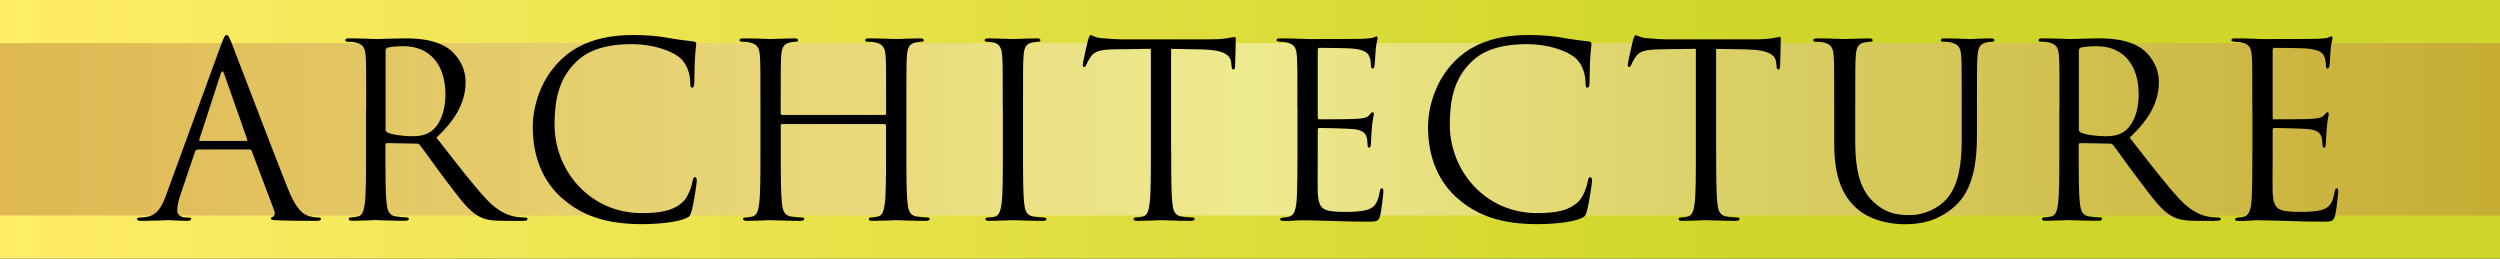
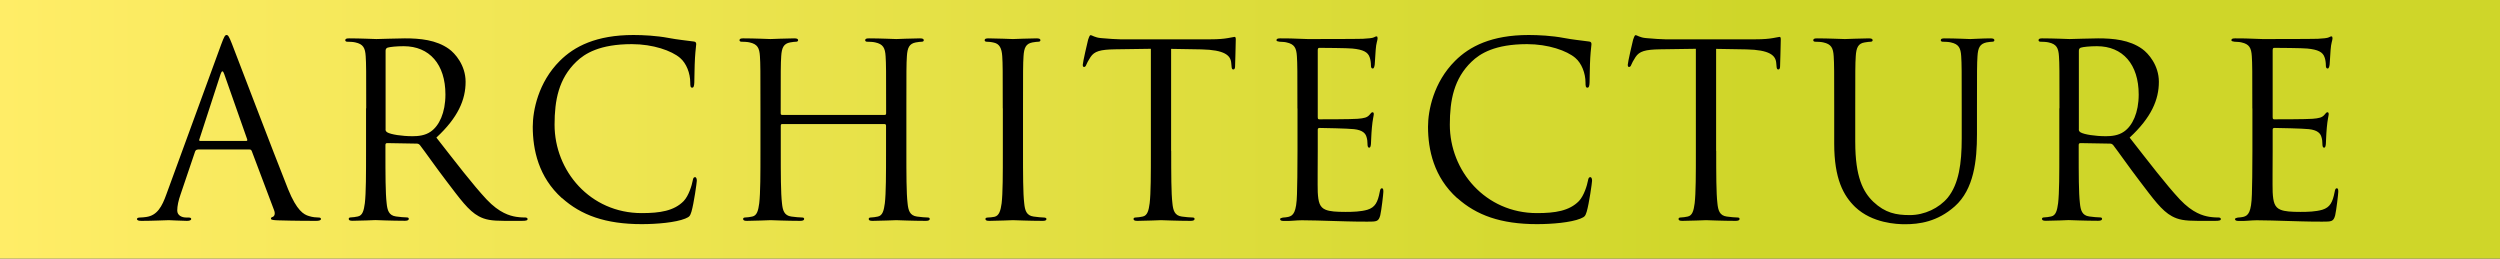
<svg xmlns="http://www.w3.org/2000/svg" viewBox="0 0 290 30">
  <rect x="0" y="0" width="290" height="30" fill="#333333" stroke="none" />
  <defs>
    <linearGradient id="a" data-name="名称未設定グラデーション 11" x1="0" y1="15" x2="290" y2="15" gradientUnits="userSpaceOnUse">
      <stop offset="0" stop-color="#ffed67" />
      <stop offset=".7" stop-color="#cfd629" />
    </linearGradient>
    <linearGradient id="b" data-name="新規グラデーションスウォッチ 3" x1="290" y1="15" x2="0" y2="15" gradientUnits="userSpaceOnUse">
      <stop offset="0" stop-color="#bf833f" />
      <stop offset=".5" stop-color="#fff7e3" />
      <stop offset=".78" stop-color="#dbb687" />
      <stop offset="1" stop-color="#bf833f" />
    </linearGradient>
  </defs>
  <g data-name="レイヤー 2">
    <path fill="url(#a)" d="M0 0h290v30H0z" />
-     <path style="mix-blend-mode:multiply" fill="url(#b)" opacity=".5" d="M0 5h290v20H0z" />
    <path d="M22.91 17.36c-.14 0-.22.08-.28.22l-1.68 4.96c-.25.7-.39 1.37-.39 1.88 0 .56.53.81 1.01.81h.25c.28 0 .36.06.36.17 0 .17-.25.22-.5.22-.67 0-1.79-.08-2.1-.08s-1.85.08-3.16.08c-.36 0-.53-.06-.53-.22 0-.11.14-.17.39-.17.2 0 .45-.03.67-.06 1.29-.17 1.85-1.23 2.35-2.63l6.36-17.39c.34-.92.45-1.09.62-1.09s.28.14.62 1.01c.42 1.06 4.82 12.63 6.52 16.88 1.01 2.49 1.82 2.94 2.41 3.11.42.14.87.17 1.09.17.17 0 .31.03.31.17 0 .17-.25.22-.56.22-.42 0-2.46 0-4.4-.06-.53-.03-.84-.03-.84-.2 0-.11.08-.17.2-.2.17-.06.34-.31.17-.76l-2.6-6.89c-.06-.11-.11-.17-.25-.17h-6.02zm5.65-1.01c.14 0 .14-.08.11-.2l-2.66-7.56c-.14-.42-.28-.42-.42 0l-2.46 7.56c-.06.14 0 .2.08.2h5.35zm13.92-3.78c0-4.37 0-5.15-.06-6.05-.06-.95-.28-1.4-1.2-1.6-.22-.06-.7-.08-.95-.08-.11 0-.22-.06-.22-.17 0-.17.14-.22.45-.22 1.26 0 3.02.08 3.16.08.31 0 2.44-.08 3.3-.08 1.76 0 3.64.17 5.12 1.23.7.5 1.93 1.88 1.93 3.81 0 2.07-.87 4.14-3.39 6.47 2.3 2.94 4.2 5.43 5.82 7.17 1.51 1.6 2.72 1.9 3.42 2.02.53.08.92.08 1.09.08.14 0 .25.08.25.17 0 .17-.17.22-.67.22h-1.99c-1.57 0-2.27-.14-3-.53-1.2-.64-2.18-2.02-3.78-4.12-1.18-1.54-2.49-3.42-3.05-4.14-.11-.11-.2-.17-.36-.17l-3.44-.06c-.14 0-.2.08-.2.22v.67c0 2.69 0 4.9.14 6.08.08.81.25 1.43 1.09 1.54.39.06 1.01.11 1.26.11.17 0 .22.08.22.17 0 .14-.14.22-.45.22-1.54 0-3.3-.08-3.44-.08-.03 0-1.79.08-2.63.08-.31 0-.45-.06-.45-.22 0-.08.06-.17.22-.17.25 0 .59-.06.84-.11.56-.11.7-.73.81-1.54.14-1.18.14-3.39.14-6.08v-4.93zm2.24 2.44c0 .14.06.25.2.34.42.25 1.71.45 2.94.45.67 0 1.46-.08 2.1-.53.98-.67 1.71-2.18 1.71-4.31 0-3.5-1.85-5.6-4.84-5.6-.84 0-1.6.08-1.88.17-.14.06-.22.17-.22.34v9.16zm20.47 7.98c-2.72-2.44-3.39-5.63-3.39-8.29 0-1.88.64-5.15 3.14-7.64 1.68-1.68 4.23-3 8.54-3 1.12 0 2.69.08 4.06.34 1.06.2 1.93.28 2.97.42.2.03.25.14.25.31 0 .22-.08.56-.14 1.57-.06.92-.06 2.46-.08 2.88s-.08.59-.25.59c-.2 0-.22-.2-.22-.59 0-1.09-.45-2.24-1.18-2.86-.98-.84-3.14-1.6-5.6-1.6-3.72 0-5.46 1.09-6.44 2.04-2.04 1.96-2.52 4.45-2.52 7.31 0 5.35 4.12 10.25 10.11 10.25 2.1 0 3.75-.25 4.87-1.4.59-.62.95-1.85 1.04-2.35.06-.31.11-.42.28-.42.14 0 .2.2.2.42 0 .2-.34 2.63-.62 3.58-.17.53-.22.59-.73.81-1.12.45-3.25.64-5.04.64-4.2 0-7.03-1.04-9.24-3.02zm37.43-9.66c.08 0 .17-.03.17-.17v-.59c0-4.37 0-5.15-.06-6.05-.06-.95-.28-1.4-1.2-1.6-.22-.06-.7-.08-.95-.08-.11 0-.22-.06-.22-.17 0-.17.14-.22.45-.22 1.26 0 3.02.08 3.16.08s1.9-.08 2.74-.08c.31 0 .45.06.45.22 0 .11-.11.17-.22.17-.2 0-.36.03-.7.08-.76.14-.98.62-1.04 1.6-.06.9-.06 1.68-.06 6.05v4.93c0 2.69 0 4.9.14 6.08.08.81.25 1.43 1.09 1.54.39.06 1.01.11 1.26.11.17 0 .22.08.22.17 0 .14-.14.22-.45.22-1.54 0-3.3-.08-3.44-.08s-1.9.08-2.74.08c-.31 0-.45-.06-.45-.22 0-.08.06-.17.22-.17.25 0 .59-.06.84-.11.56-.11.7-.73.81-1.54.14-1.18.14-3.39.14-6.08v-2.94c0-.11-.08-.17-.17-.17H90.74c-.08 0-.17.03-.17.17v2.94c0 2.69 0 4.9.14 6.08.08.81.25 1.43 1.09 1.54.39.06 1.01.11 1.26.11.17 0 .22.08.22.17 0 .14-.14.22-.45.22-1.54 0-3.3-.08-3.44-.08s-1.9.08-2.74.08c-.31 0-.45-.06-.45-.22 0-.08.06-.17.22-.17.25 0 .59-.06.84-.11.56-.11.7-.73.81-1.54.14-1.18.14-3.39.14-6.08v-4.93c0-4.37 0-5.15-.06-6.05-.06-.95-.28-1.4-1.2-1.6-.22-.06-.7-.08-.95-.08-.11 0-.22-.06-.22-.17 0-.17.14-.22.45-.22 1.26 0 3.02.08 3.16.08s1.9-.08 2.74-.08c.31 0 .45.06.45.22 0 .11-.11.17-.22.17-.2 0-.36.03-.7.08-.76.14-.98.62-1.04 1.6-.06.9-.06 1.68-.06 6.05v.59c0 .14.08.17.17.17h11.87zm13.7-.76c0-4.37 0-5.15-.06-6.05-.06-.95-.34-1.43-.95-1.57-.31-.08-.67-.11-.87-.11-.11 0-.22-.06-.22-.17 0-.17.14-.22.45-.22.92 0 2.69.08 2.83.08s1.9-.08 2.74-.08c.31 0 .45.06.45.22 0 .11-.11.17-.22.17-.2 0-.36.03-.7.08-.76.14-.98.62-1.04 1.6-.06.9-.06 1.68-.06 6.05v4.93c0 2.69 0 4.9.14 6.08.08.81.25 1.43 1.09 1.54.39.06.98.11 1.15.11.25 0 .34.08.34.17 0 .14-.11.22-.42.22-1.54 0-3.33-.08-3.47-.08s-1.9.08-2.74.08c-.31 0-.45-.06-.45-.22 0-.08.06-.17.31-.17.17 0 .48-.03.73-.08.56-.11.73-.76.84-1.57.14-1.18.14-3.39.14-6.08v-4.93zm19.54 4.93c0 2.69 0 4.9.14 6.08.08.81.25 1.43 1.09 1.54.39.06 1.01.11 1.26.11.17 0 .22.08.22.17 0 .14-.14.22-.45.22-1.54 0-3.3-.08-3.44-.08s-1.9.08-2.74.08c-.31 0-.45-.06-.45-.22 0-.08.06-.17.22-.17.25 0 .59-.06.84-.11.56-.11.7-.73.81-1.54.14-1.18.14-3.39.14-6.08V5.66c-1.37.03-2.77.03-4.14.06-1.74.03-2.41.22-2.86.9-.31.48-.39.67-.48.87-.08.22-.17.28-.28.28-.08 0-.14-.08-.14-.25 0-.28.56-2.69.62-2.91.06-.17.17-.53.28-.53.2 0 .48.28 1.23.34.81.08 1.88.14 2.21.14h10.5c.9 0 1.54-.06 1.99-.14.42-.06.67-.14.78-.14.14 0 .14.17.14.34 0 .84-.08 2.77-.08 3.08 0 .25-.08.36-.2.36-.14 0-.2-.08-.22-.48 0-.11-.03-.2-.03-.31-.08-.84-.76-1.48-3.44-1.54-1.18-.03-2.35-.03-3.53-.06v11.84zm14.64-4.93c0-4.37 0-5.15-.06-6.05-.06-.95-.28-1.4-1.2-1.6-.2-.06-.56-.06-.81-.08-.2-.03-.36-.06-.36-.17 0-.17.14-.22.45-.22.64 0 1.4 0 3.16.08.2 0 5.77 0 6.41-.03.62-.03 1.12-.08 1.29-.17s.22-.11.31-.11.11.11.11.25c0 .2-.17.53-.22 1.32-.03.42-.06.95-.11 1.68-.03.28-.11.48-.22.48-.17 0-.22-.14-.22-.36 0-.36-.06-.7-.14-.92-.2-.64-.78-.92-2.02-1.04-.48-.06-3.53-.08-3.84-.08-.11 0-.17.08-.17.28v7.73c0 .2.03.28.17.28.36 0 3.81 0 4.45-.06.76-.06 1.12-.14 1.4-.48.14-.17.22-.28.34-.28.08 0 .14.06.14.22s-.14.64-.22 1.57c-.08.87-.08 1.51-.11 1.9-.03.28-.08.42-.2.42-.17 0-.2-.22-.2-.45 0-.25-.03-.53-.11-.78-.11-.42-.45-.81-1.46-.92-.76-.08-3.53-.14-4-.14-.14 0-.2.08-.2.2v2.46c0 .95-.03 4.2 0 4.79.06 1.15.22 1.76.92 2.04.48.2 1.23.25 2.32.25.84 0 1.76-.03 2.52-.25.9-.28 1.2-.87 1.43-2.07.06-.31.11-.42.25-.42.17 0 .17.22.17.42 0 .22-.22 2.13-.36 2.72-.2.73-.42.73-1.51.73-2.07 0-3-.06-4.09-.08-1.12-.03-2.41-.08-3.5-.08-.67 0-1.34.11-2.07.08-.31 0-.45-.06-.45-.22 0-.08.14-.14.31-.17.28-.03.45-.03.64-.08.59-.14.95-.53 1.01-2.63.03-1.09.06-2.52.06-5.01v-4.93zm18.54 10.42c-2.72-2.44-3.39-5.63-3.39-8.29 0-1.88.64-5.15 3.14-7.64 1.68-1.68 4.23-3 8.54-3 1.12 0 2.69.08 4.06.34 1.06.2 1.93.28 2.97.42.2.03.25.14.25.31 0 .22-.08.56-.14 1.57-.06.92-.06 2.46-.08 2.88s-.08.59-.25.59c-.2 0-.22-.2-.22-.59 0-1.09-.45-2.24-1.18-2.86-.98-.84-3.14-1.6-5.6-1.6-3.72 0-5.46 1.09-6.44 2.04-2.04 1.96-2.52 4.45-2.52 7.31 0 5.35 4.12 10.25 10.11 10.25 2.1 0 3.75-.25 4.87-1.4.59-.62.95-1.85 1.04-2.35.06-.31.11-.42.28-.42.14 0 .2.2.2.42 0 .2-.34 2.63-.62 3.58-.17.53-.22.59-.73.81-1.12.45-3.25.64-5.04.64-4.2 0-7.03-1.04-9.24-3.02zm30.04-5.49c0 2.69 0 4.9.14 6.08.08.81.25 1.43 1.09 1.54.39.06 1.01.11 1.26.11.17 0 .22.08.22.17 0 .14-.14.22-.45.22-1.54 0-3.3-.08-3.44-.08s-1.9.08-2.74.08c-.31 0-.45-.06-.45-.22 0-.08.06-.17.22-.17.25 0 .59-.06.84-.11.56-.11.7-.73.81-1.54.14-1.18.14-3.39.14-6.08V5.66c-1.37.03-2.77.03-4.14.06-1.74.03-2.41.22-2.86.9-.31.48-.39.67-.48.87-.08.22-.17.28-.28.28-.08 0-.14-.08-.14-.25 0-.28.56-2.69.62-2.91.06-.17.17-.53.28-.53.2 0 .48.28 1.23.34.81.08 1.88.14 2.21.14h10.5c.9 0 1.54-.06 1.99-.14.42-.06.67-.14.78-.14.14 0 .14.17.14.34 0 .84-.08 2.77-.08 3.08 0 .25-.08.36-.2.36-.14 0-.2-.08-.22-.48 0-.11-.03-.2-.03-.31-.08-.84-.76-1.48-3.44-1.54-1.18-.03-2.35-.03-3.53-.06v11.84zm16.13-1.01c0 4.03.9 5.77 2.1 6.92 1.37 1.29 2.63 1.54 4.23 1.54 1.71 0 3.39-.81 4.4-2.02 1.29-1.6 1.62-3.98 1.62-6.86v-3.5c0-4.37 0-5.15-.06-6.05-.06-.95-.28-1.4-1.2-1.6-.22-.06-.7-.08-.95-.08-.11 0-.22-.06-.22-.17 0-.17.14-.22.45-.22 1.26 0 2.8.08 2.97.08.2 0 1.51-.08 2.35-.08.31 0 .45.06.45.22 0 .11-.11.17-.22.17-.2 0-.36.03-.7.08-.76.17-.98.62-1.04 1.6-.06.9-.06 1.68-.06 6.05v3c0 3.02-.34 6.38-2.58 8.37-2.02 1.79-4.12 2.07-5.77 2.07-.95 0-3.78-.11-5.77-1.99-1.37-1.32-2.44-3.28-2.44-7.36v-4.09c0-4.37 0-5.15-.06-6.05-.06-.95-.28-1.4-1.2-1.6-.22-.06-.7-.08-.95-.08-.11 0-.22-.06-.22-.17 0-.17.14-.22.45-.22 1.26 0 2.97.08 3.22.08s1.93-.08 2.77-.08c.31 0 .45.06.45.22 0 .11-.11.17-.22.17-.2 0-.36.03-.7.08-.76.11-.98.62-1.04 1.6-.06.9-.06 1.68-.06 6.05v3.92zm23.69-3.92c0-4.37 0-5.15-.06-6.05-.06-.95-.28-1.4-1.2-1.6-.22-.06-.7-.08-.95-.08-.11 0-.22-.06-.22-.17 0-.17.14-.22.45-.22 1.26 0 3.02.08 3.16.08.31 0 2.44-.08 3.3-.08 1.76 0 3.64.17 5.12 1.23.7.5 1.93 1.88 1.93 3.81 0 2.07-.87 4.14-3.39 6.47 2.3 2.94 4.2 5.43 5.82 7.17 1.51 1.6 2.72 1.9 3.42 2.02.53.08.92.08 1.09.08.14 0 .25.08.25.17 0 .17-.17.22-.67.22h-1.99c-1.57 0-2.27-.14-3-.53-1.2-.64-2.18-2.02-3.78-4.12-1.18-1.54-2.49-3.42-3.05-4.14-.11-.11-.2-.17-.36-.17l-3.44-.06c-.14 0-.2.08-.2.22v.67c0 2.69 0 4.9.14 6.08.08.81.25 1.43 1.09 1.54.39.06 1.01.11 1.26.11.17 0 .22.08.22.17 0 .14-.14.22-.45.22-1.54 0-3.3-.08-3.44-.08-.03 0-1.79.08-2.63.08-.31 0-.45-.06-.45-.22 0-.08.06-.17.22-.17.25 0 .59-.06.84-.11.56-.11.7-.73.81-1.54.14-1.18.14-3.39.14-6.08v-4.93zm2.24 2.44c0 .14.06.25.2.34.42.25 1.71.45 2.94.45.67 0 1.46-.08 2.1-.53.98-.67 1.71-2.18 1.71-4.31 0-3.5-1.85-5.6-4.84-5.6-.84 0-1.6.08-1.88.17-.14.06-.22.17-.22.34v9.16zm20.13-2.44c0-4.37 0-5.15-.06-6.05-.06-.95-.28-1.4-1.2-1.6-.2-.06-.56-.06-.81-.08-.2-.03-.36-.06-.36-.17 0-.17.14-.22.45-.22.64 0 1.4 0 3.16.08.2 0 5.77 0 6.41-.03.62-.03 1.12-.08 1.29-.17s.22-.11.31-.11.11.11.11.25c0 .2-.17.53-.22 1.32-.03.42-.06.95-.11 1.68-.03.28-.11.48-.22.48-.17 0-.22-.14-.22-.36 0-.36-.06-.7-.14-.92-.2-.64-.78-.92-2.02-1.04-.48-.06-3.53-.08-3.84-.08-.11 0-.17.08-.17.28v7.73c0 .2.03.28.17.28.36 0 3.81 0 4.45-.06.76-.06 1.12-.14 1.4-.48.14-.17.22-.28.34-.28.08 0 .14.06.14.22s-.14.64-.22 1.57c-.08.87-.08 1.51-.11 1.9-.03.28-.08.42-.2.42-.17 0-.2-.22-.2-.45 0-.25-.03-.53-.11-.78-.11-.42-.45-.81-1.46-.92-.76-.08-3.53-.14-4-.14-.14 0-.2.08-.2.2v2.46c0 .95-.03 4.2 0 4.79.06 1.15.22 1.76.92 2.04.48.2 1.23.25 2.32.25.84 0 1.76-.03 2.52-.25.9-.28 1.2-.87 1.43-2.07.06-.31.11-.42.25-.42.17 0 .17.22.17.42 0 .22-.22 2.13-.36 2.72-.2.73-.42.73-1.51.73-2.07 0-3-.06-4.09-.08-1.12-.03-2.41-.08-3.5-.08-.67 0-1.34.11-2.07.08-.31 0-.45-.06-.45-.22 0-.08.14-.14.31-.17.28-.03.45-.03.64-.08.59-.14.95-.53 1.01-2.63.03-1.09.06-2.52.06-5.01v-4.93z" />
  </g>
</svg>